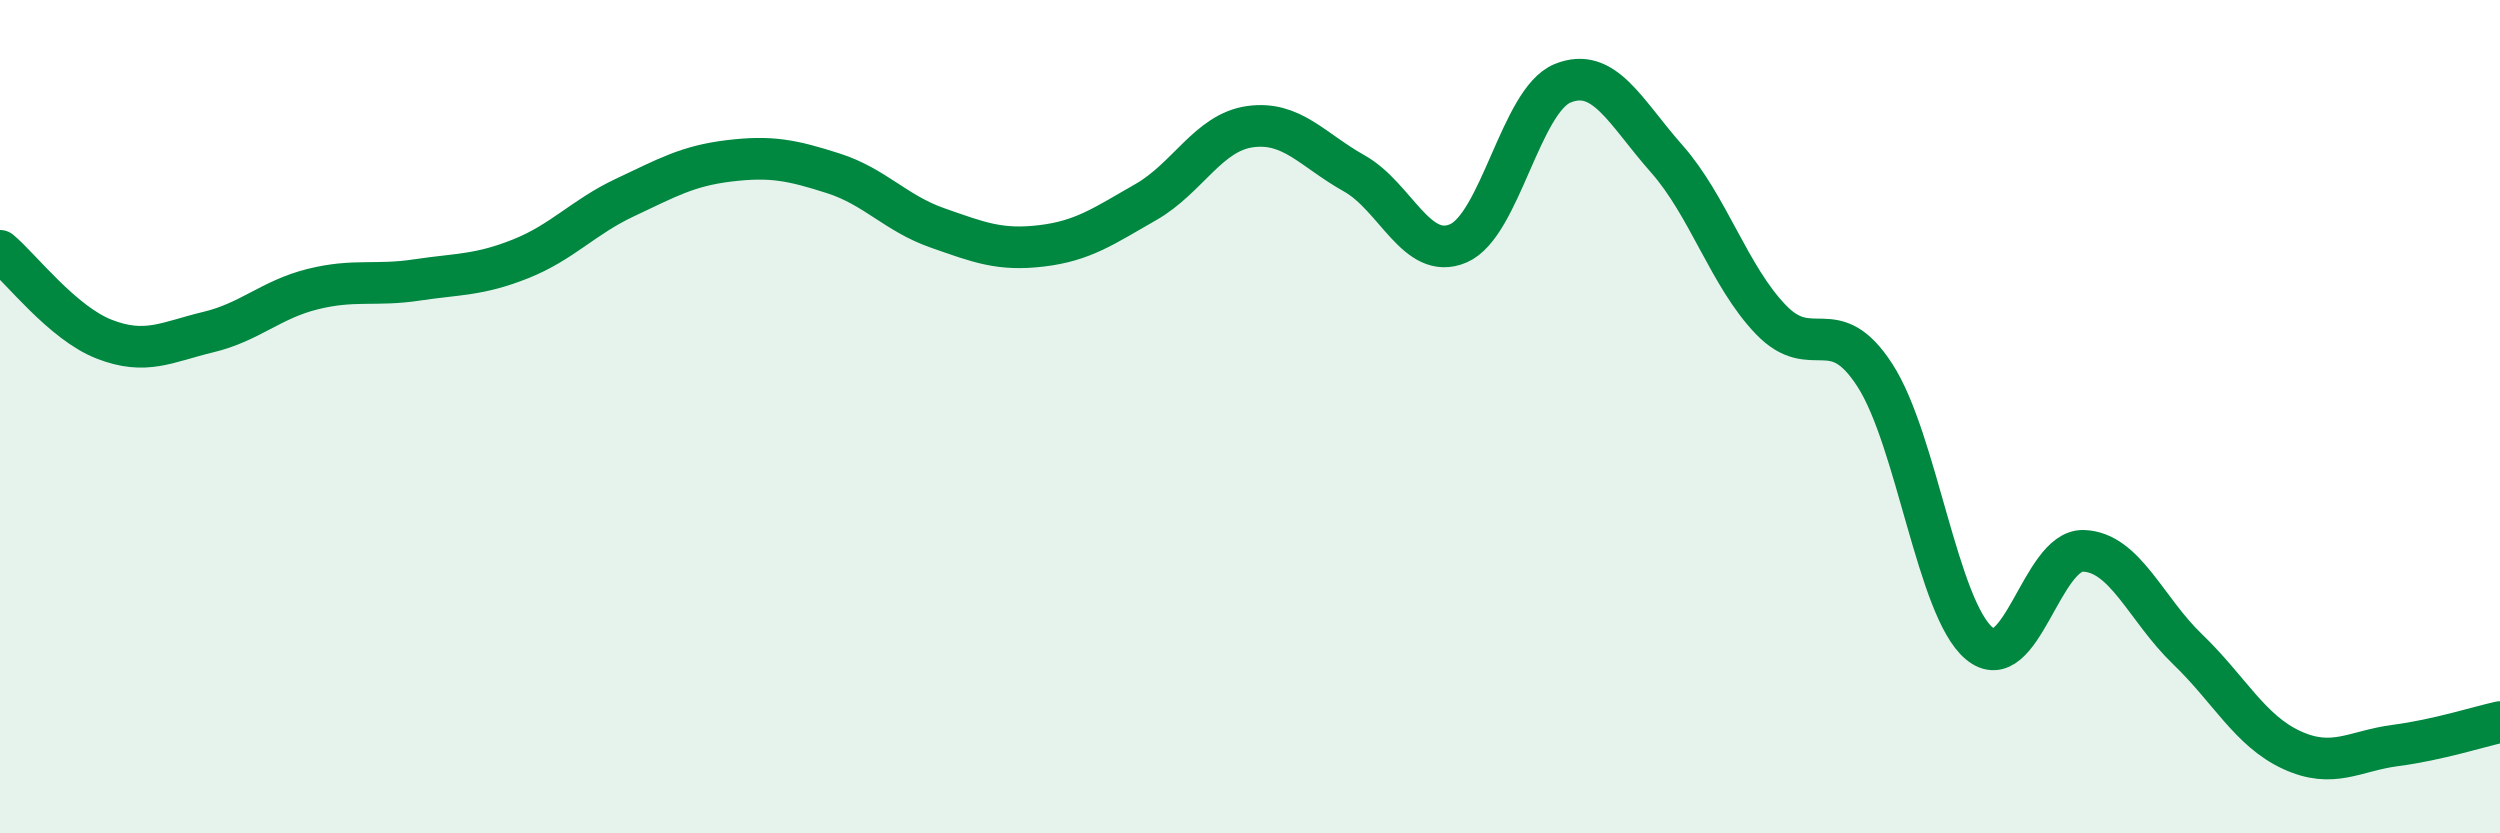
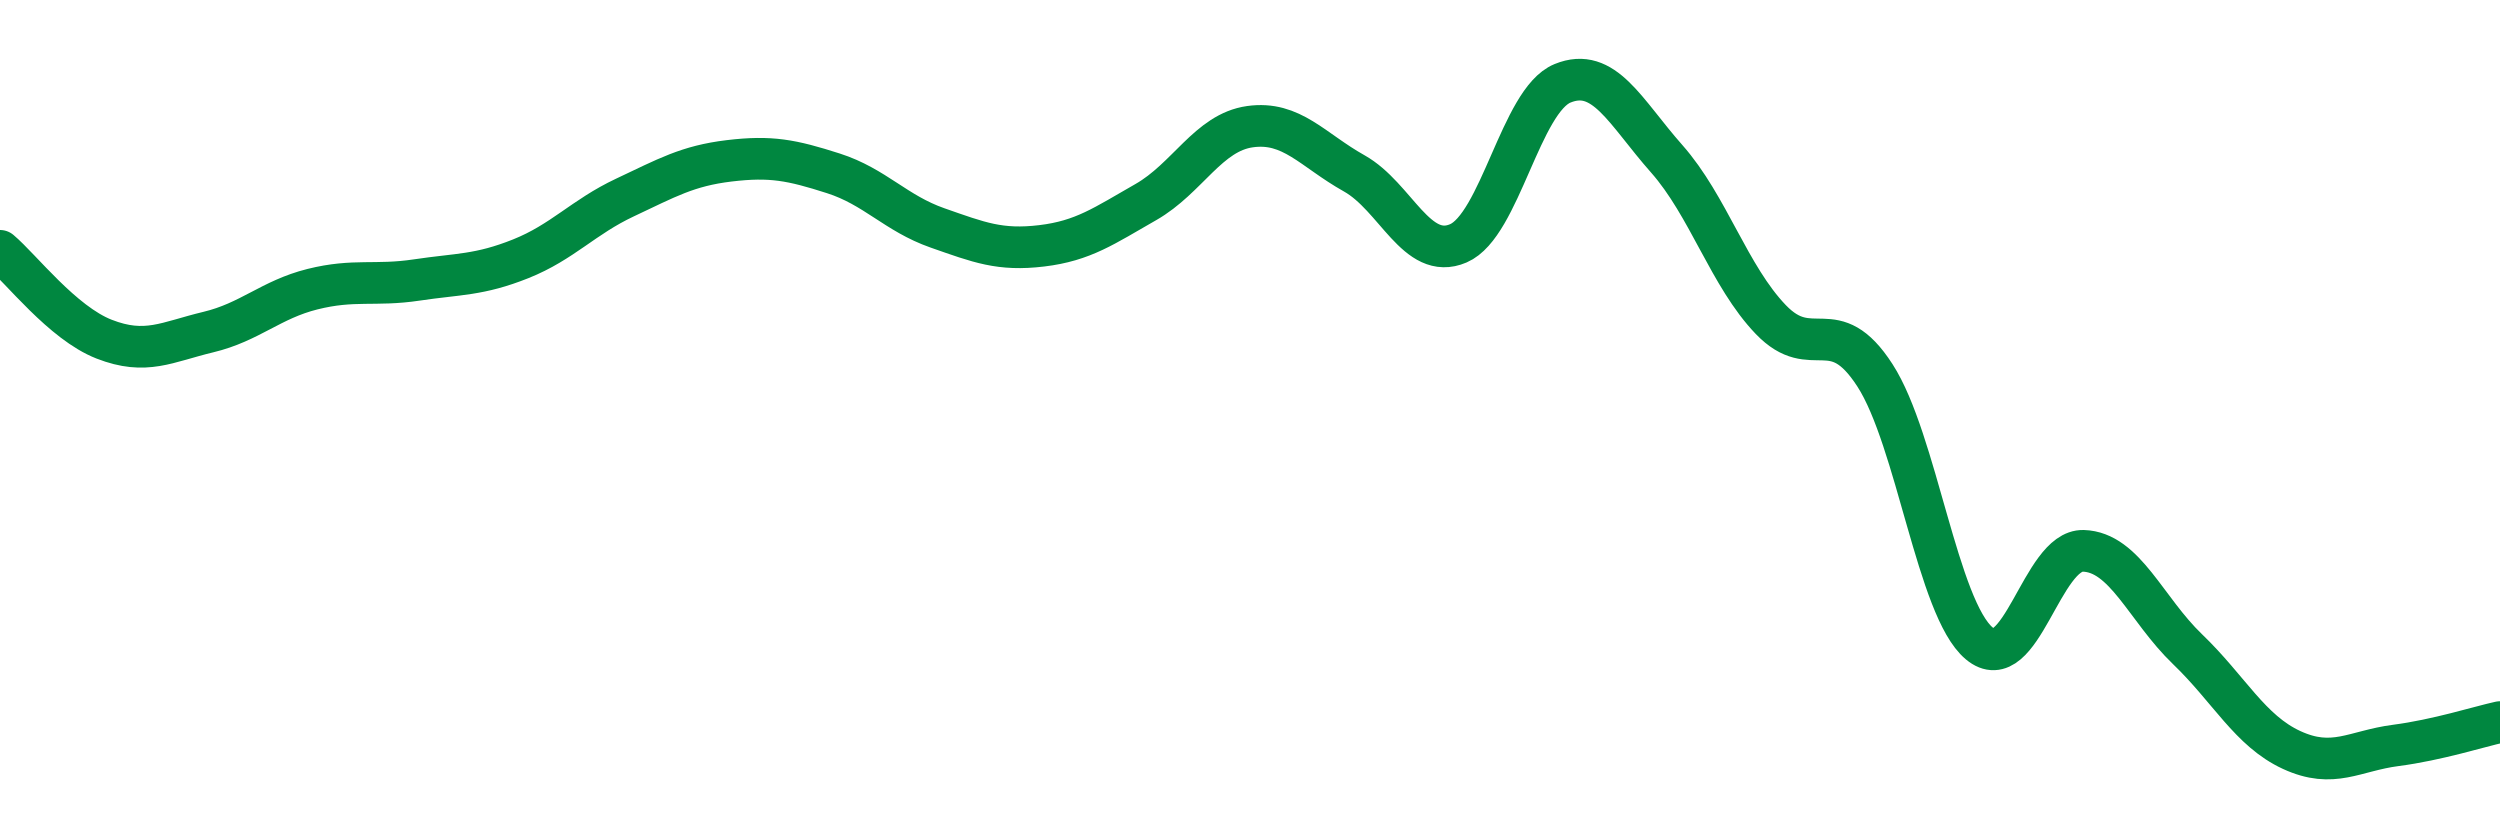
<svg xmlns="http://www.w3.org/2000/svg" width="60" height="20" viewBox="0 0 60 20">
-   <path d="M 0,6.02 C 0.5,6.44 1.5,7.75 2.5,8.14 C 3.5,8.53 4,8.21 5,7.97 C 6,7.73 6.5,7.19 7.5,6.94 C 8.5,6.69 9,6.87 10,6.72 C 11,6.57 11.5,6.61 12.5,6.21 C 13.5,5.81 14,5.21 15,4.74 C 16,4.27 16.5,3.98 17.5,3.86 C 18.5,3.74 19,3.84 20,4.16 C 21,4.48 21.5,5.12 22.5,5.47 C 23.5,5.82 24,6.02 25,5.9 C 26,5.78 26.5,5.42 27.5,4.85 C 28.5,4.28 29,3.18 30,3.04 C 31,2.9 31.5,3.6 32.5,4.16 C 33.5,4.72 34,6.27 35,5.84 C 36,5.41 36.5,2.41 37.5,2 C 38.5,1.59 39,2.68 40,3.81 C 41,4.94 41.5,6.63 42.5,7.67 C 43.5,8.71 44,7.46 45,9.01 C 46,10.56 46.5,14.6 47.5,15.44 C 48.5,16.28 49,13.19 50,13.22 C 51,13.25 51.5,14.62 52.5,15.58 C 53.5,16.54 54,17.54 55,18 C 56,18.46 56.5,18.02 57.5,17.89 C 58.5,17.76 59.5,17.44 60,17.33L60 20L0 20Z" fill="#008740" opacity="0.1" stroke-linecap="round" stroke-linejoin="round" />
  <path d="M 0,6.02 C 0.5,6.44 1.5,7.75 2.5,8.14 C 3.5,8.53 4,8.21 5,7.97 C 6,7.73 6.5,7.19 7.5,6.94 C 8.5,6.69 9,6.87 10,6.72 C 11,6.57 11.5,6.61 12.5,6.21 C 13.5,5.81 14,5.21 15,4.74 C 16,4.27 16.5,3.98 17.5,3.86 C 18.5,3.74 19,3.84 20,4.16 C 21,4.48 21.5,5.12 22.5,5.47 C 23.5,5.82 24,6.02 25,5.9 C 26,5.78 26.5,5.42 27.5,4.85 C 28.5,4.28 29,3.18 30,3.04 C 31,2.9 31.5,3.6 32.5,4.16 C 33.5,4.72 34,6.27 35,5.84 C 36,5.41 36.5,2.41 37.5,2 C 38.5,1.59 39,2.68 40,3.81 C 41,4.94 41.5,6.63 42.5,7.67 C 43.5,8.71 44,7.46 45,9.01 C 46,10.56 46.5,14.6 47.5,15.44 C 48.5,16.28 49,13.19 50,13.22 C 51,13.25 51.5,14.62 52.5,15.58 C 53.5,16.54 54,17.54 55,18 C 56,18.46 56.5,18.02 57.5,17.89 C 58.5,17.76 59.5,17.44 60,17.33" stroke="#008740" stroke-width="1" fill="none" stroke-linecap="round" stroke-linejoin="round" />
</svg>